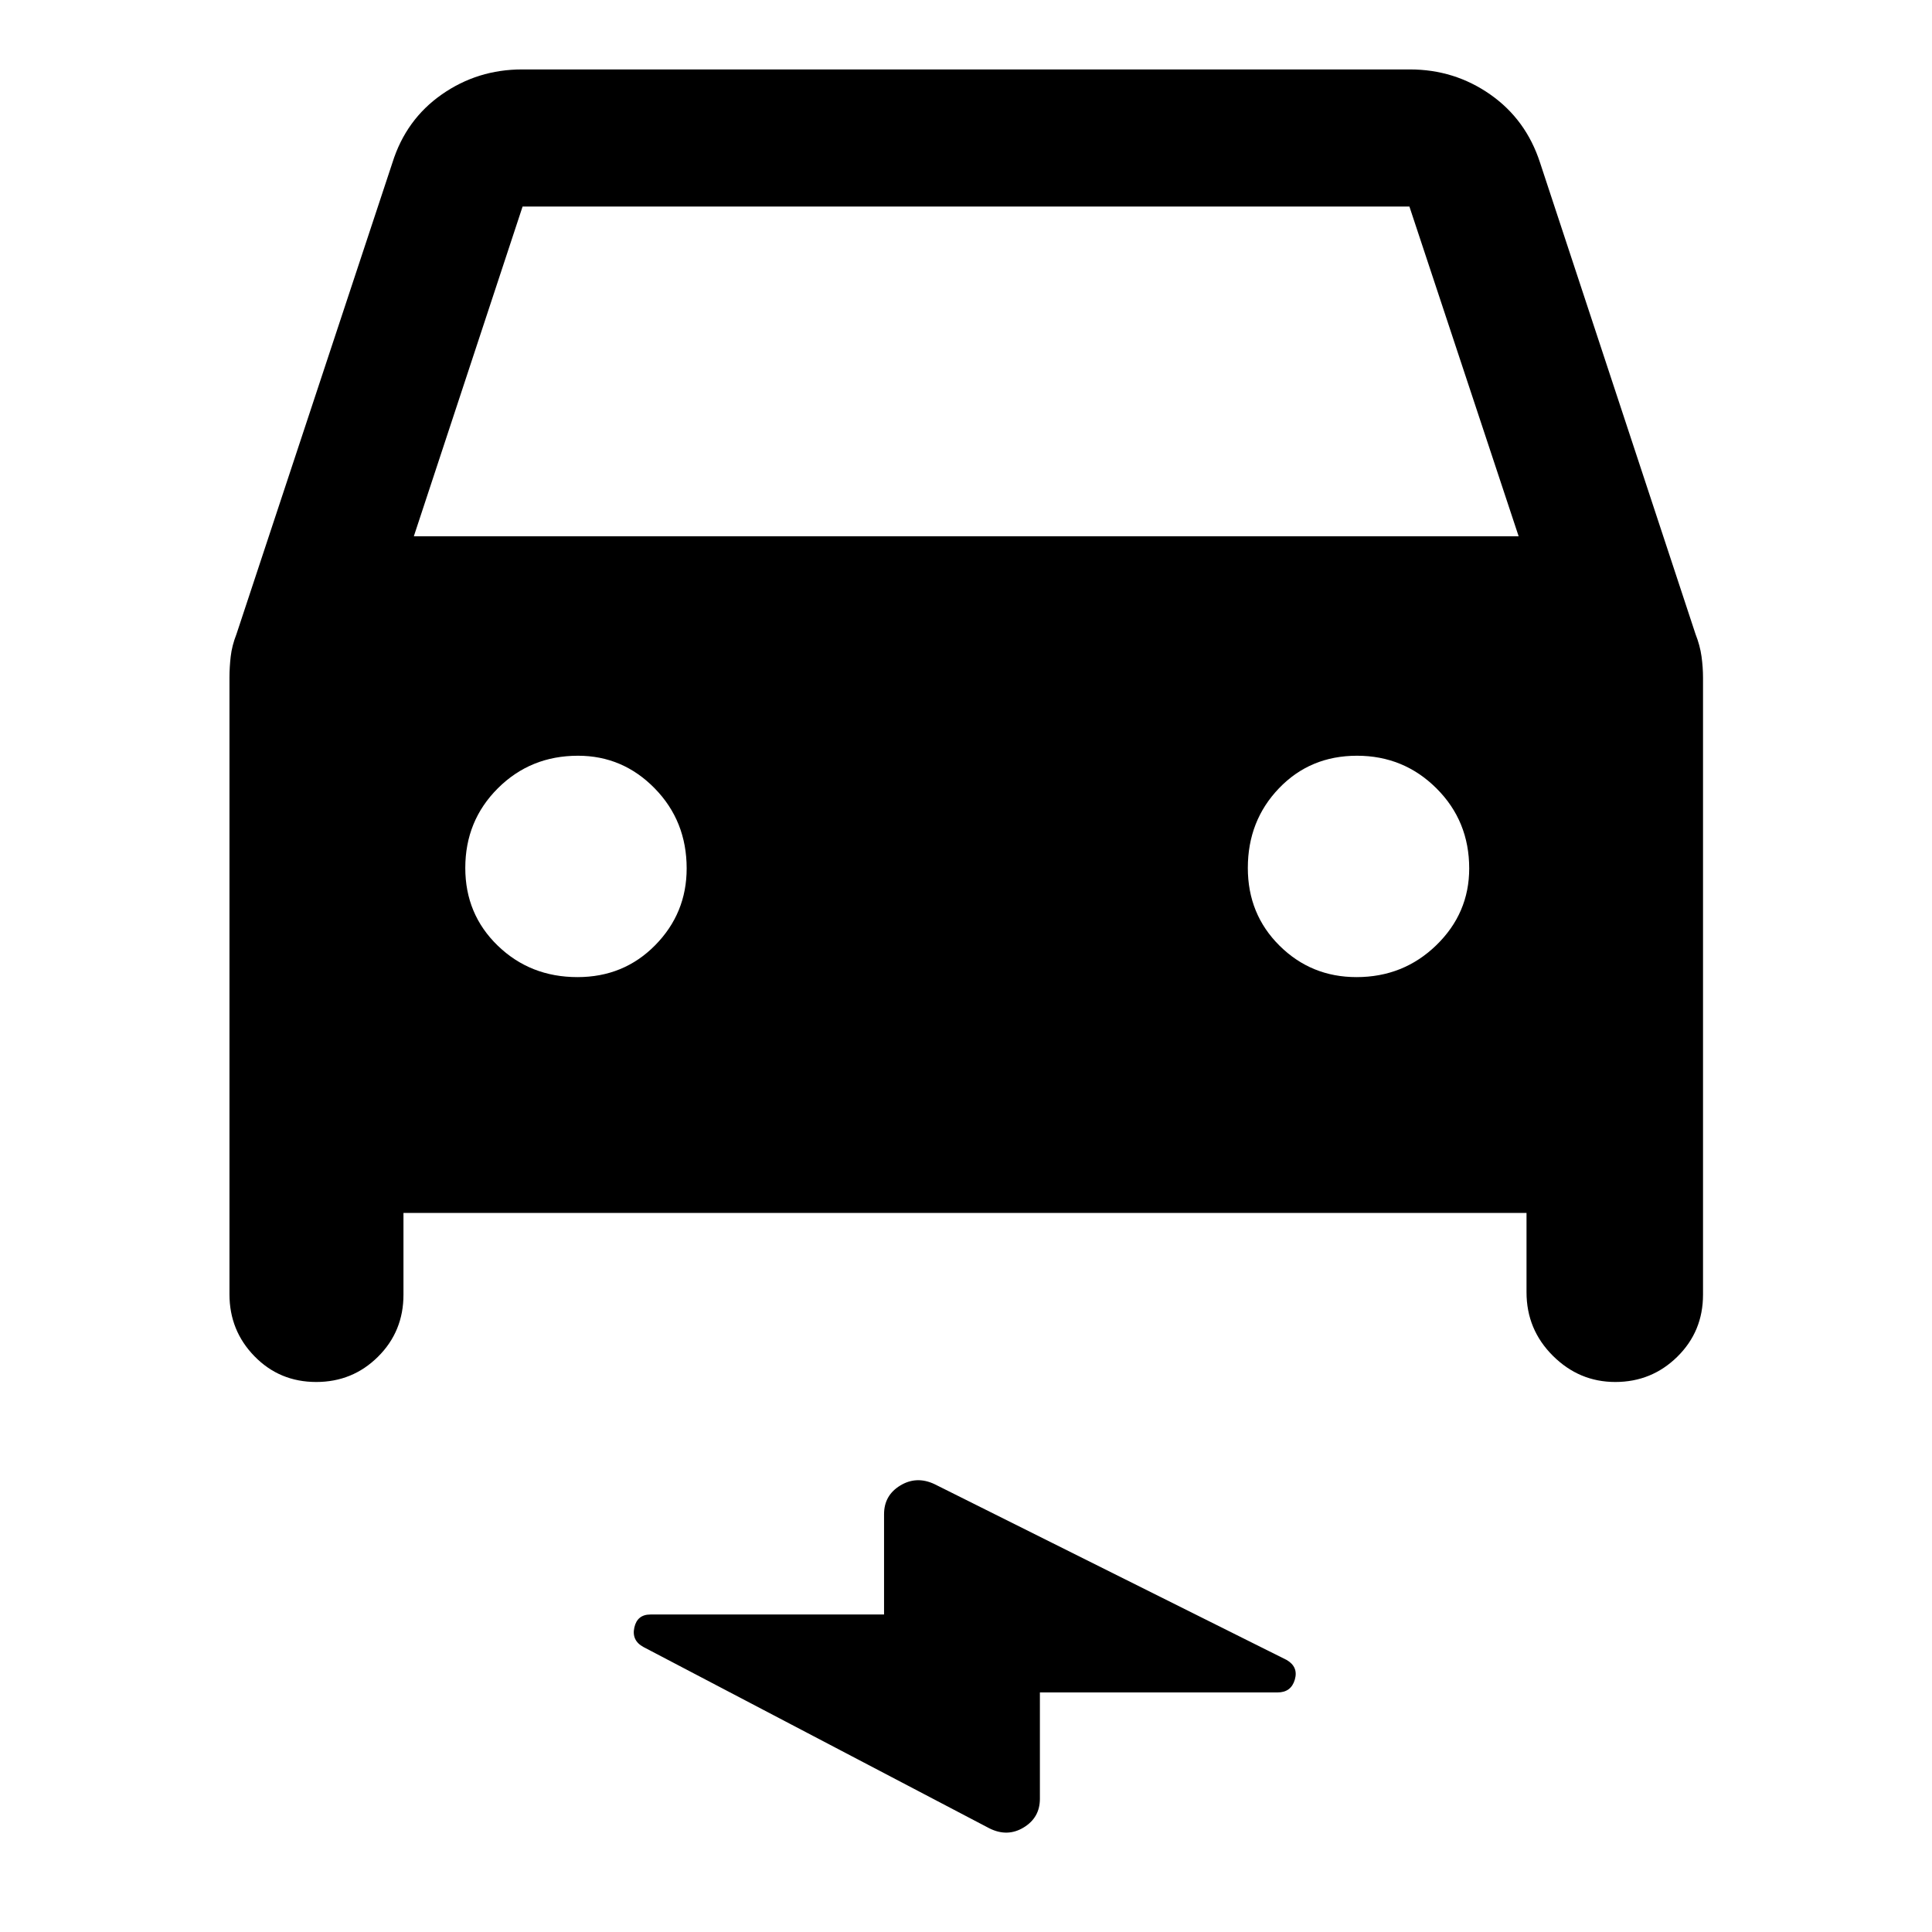
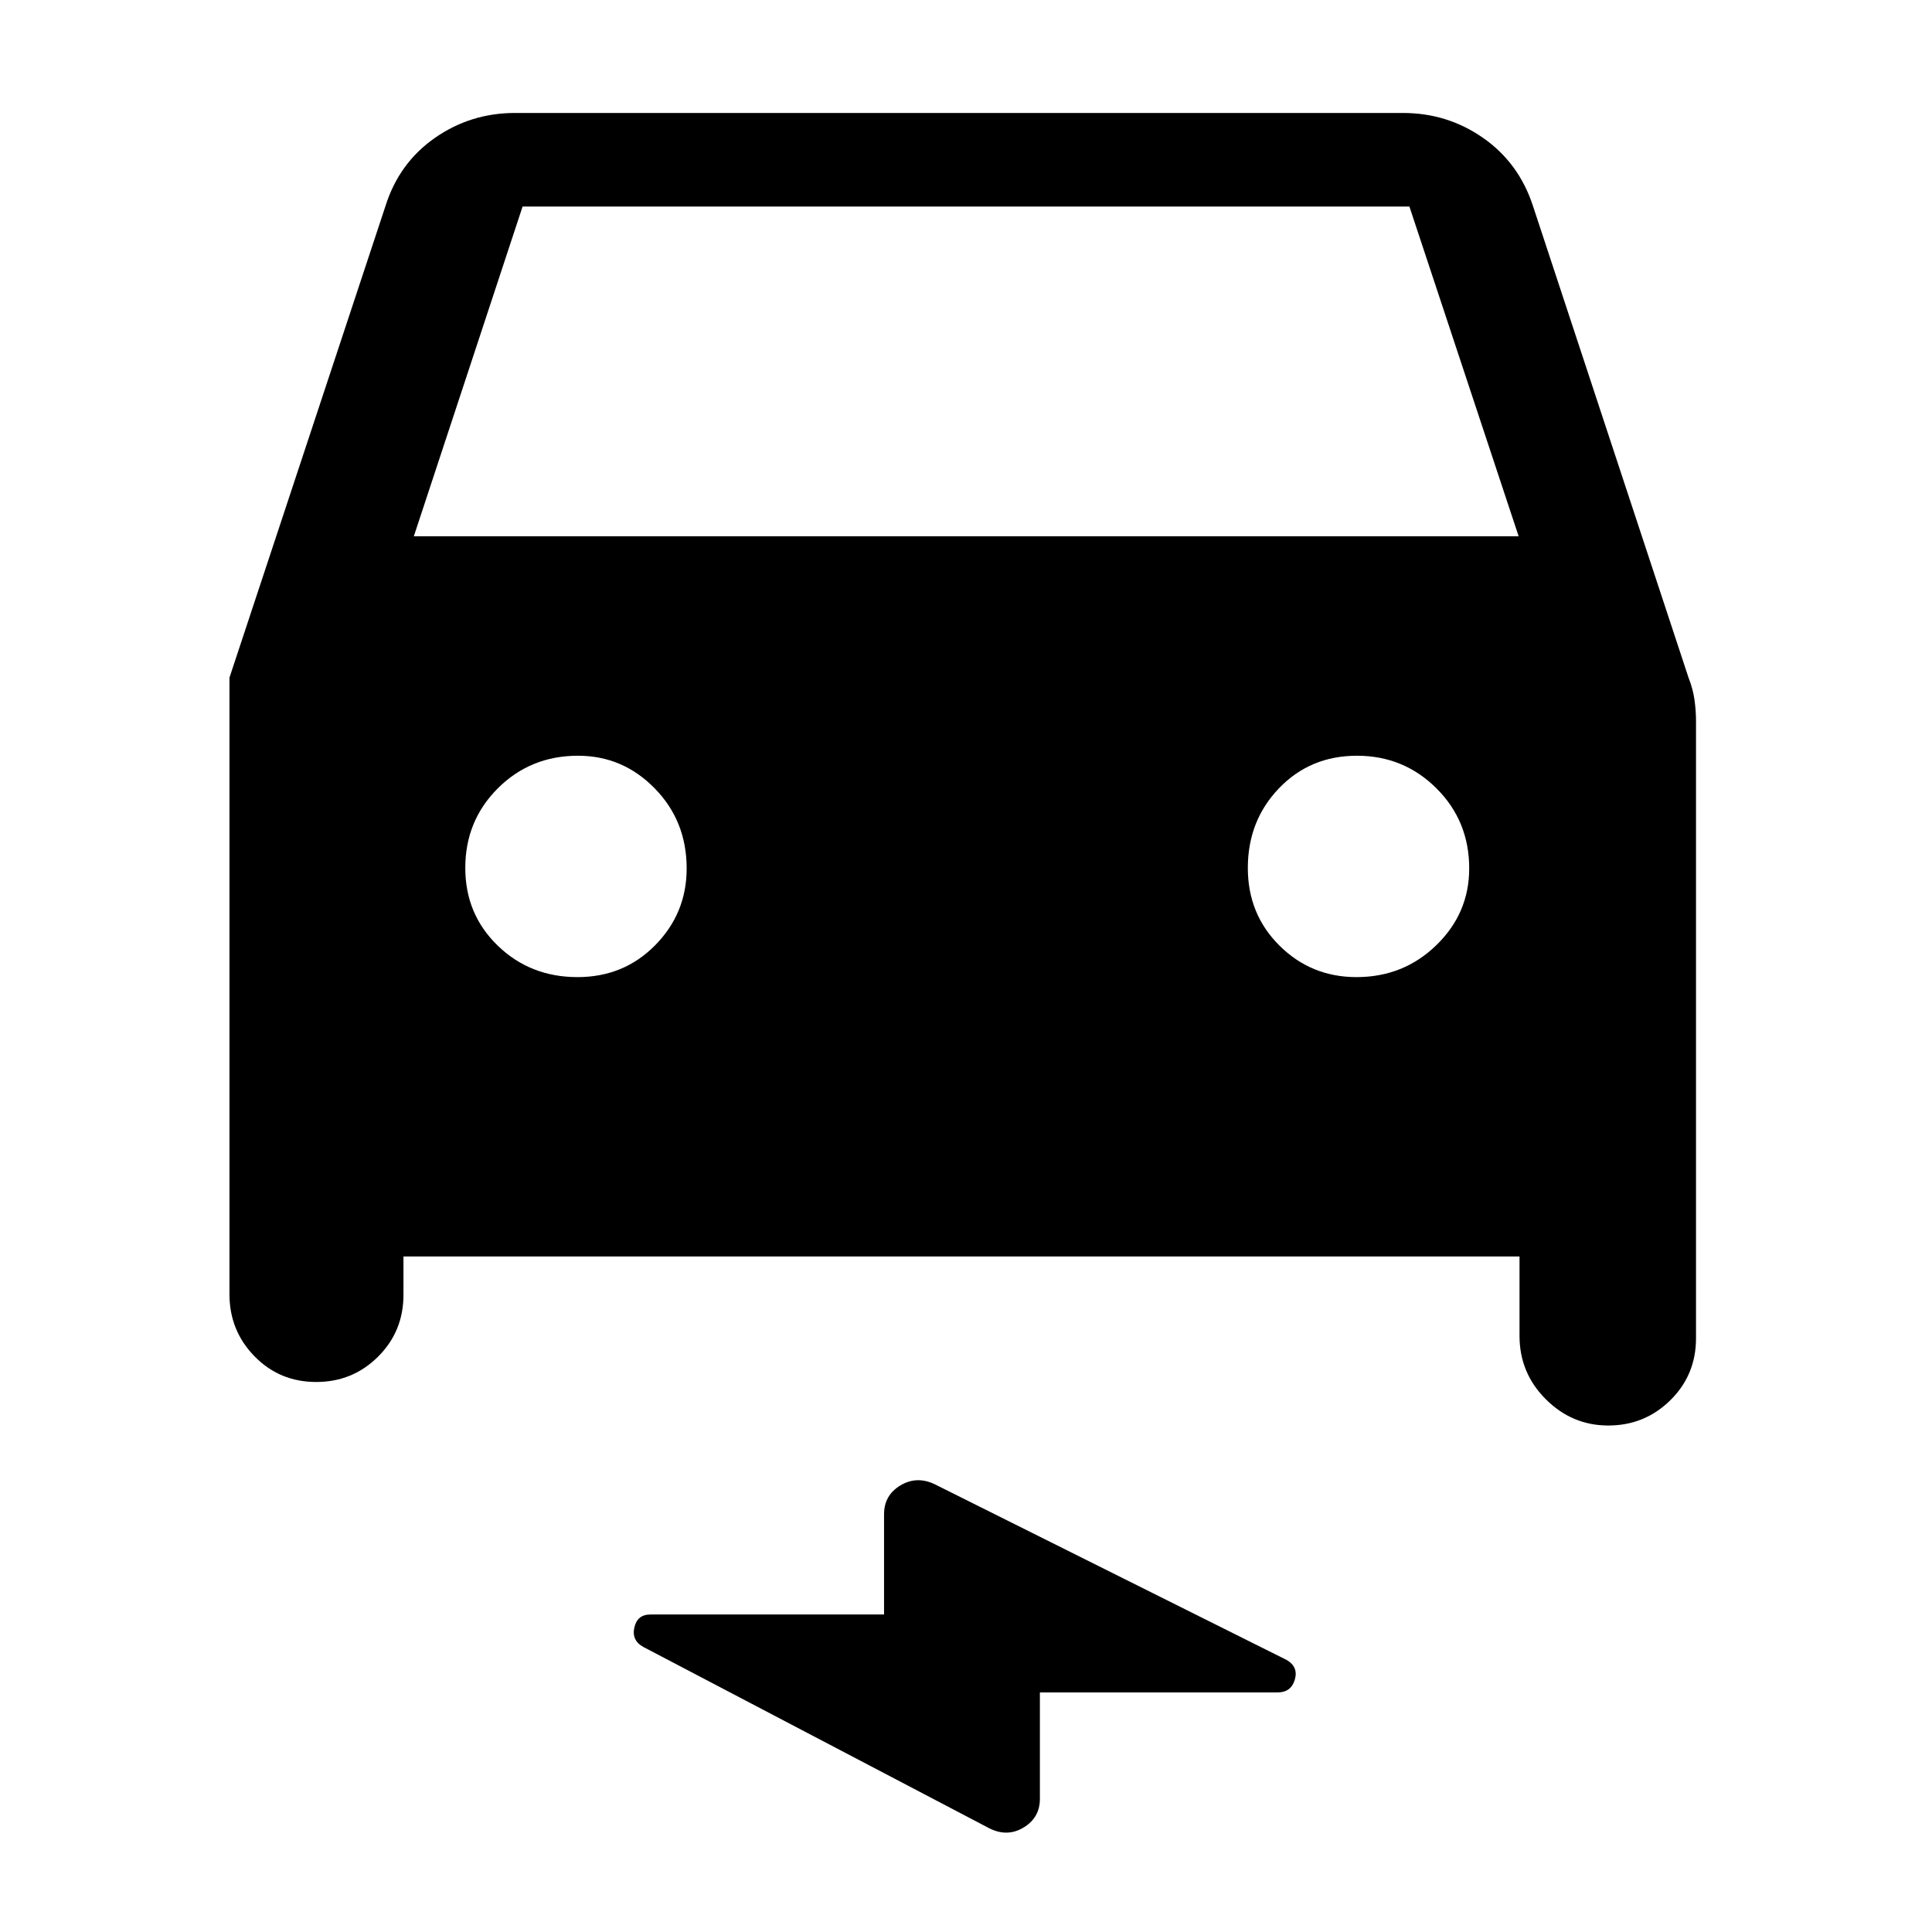
<svg xmlns="http://www.w3.org/2000/svg" width="48" height="48" viewBox="0 -960 960 960">
-   <path d="M200.48-357.3v40.65q0 18.22-12.63 30.78-12.64 12.57-30.72 12.57-18.2 0-30.65-12.75-12.46-12.74-12.46-30.84v-306.39q0-5.15.62-10.53.62-5.39 2.86-11.1l77.52-234.33q6.72-21.39 24.5-33.83 17.78-12.43 39.91-12.43h441.14q22.13 0 39.91 12.43 17.78 12.44 24.74 33.83l77.28 234.33q2.24 5.71 2.98 11.1.74 5.38.74 10.53v306.63q0 18.22-12.75 30.78-12.76 12.57-30.84 12.57-17.96 0-31.03-13.04-13.08-13.03-13.08-31.55v-39.41H200.48Zm5.15-336.22h548.98l-54.28-163.85H259.67l-54.04 163.85Zm81.33 219.04q23 0 38.62-15.87 15.62-15.87 15.62-38.13 0-23.57-15.87-39.78-15.87-16.22-38.13-16.22-23.58 0-39.79 16.15-16.21 16.14-16.21 39.62 0 22.99 16.14 38.61 16.15 15.62 39.62 15.62Zm387.08 0q23.34 0 39.67-15.87 16.33-15.87 16.33-38.13 0-23.57-16.26-39.78-16.27-16.22-39.5-16.22-23.24 0-38.74 16.15-15.5 16.14-15.5 39.62 0 22.99 15.75 38.61 15.75 15.62 38.25 15.62ZM516.72-119.04v52.84q0 9.38-8.08 14.27-8.07 4.89-17.03.41l-171.89-90.09q-5.96-3.24-4.52-9.69 1.44-6.46 8-6.46h116.08v-49.85q0-9.38 8.08-14.26 8.07-4.89 17.03-.65l174.89 87.32q5.96 3.43 4.11 9.79-1.85 6.37-8.59 6.37H516.72Z" />
+   <path d="M200.48-357.3v40.65q0 18.22-12.63 30.78-12.64 12.57-30.72 12.57-18.2 0-30.65-12.75-12.46-12.74-12.46-30.84v-306.39l77.52-234.33q6.72-21.39 24.5-33.83 17.78-12.43 39.91-12.43h441.14q22.13 0 39.91 12.43 17.78 12.44 24.74 33.83l77.28 234.33q2.24 5.71 2.98 11.1.74 5.38.74 10.53v306.63q0 18.22-12.75 30.78-12.76 12.57-30.84 12.57-17.96 0-31.03-13.04-13.08-13.03-13.08-31.55v-39.41H200.48Zm5.15-336.22h548.98l-54.28-163.85H259.67l-54.04 163.85Zm81.33 219.04q23 0 38.62-15.87 15.62-15.87 15.62-38.13 0-23.57-15.87-39.78-15.87-16.22-38.13-16.22-23.58 0-39.79 16.15-16.21 16.14-16.21 39.62 0 22.99 16.14 38.61 16.15 15.62 39.62 15.62Zm387.08 0q23.34 0 39.67-15.87 16.33-15.87 16.33-38.13 0-23.57-16.26-39.78-16.27-16.22-39.5-16.22-23.24 0-38.74 16.15-15.5 16.14-15.5 39.62 0 22.99 15.75 38.61 15.75 15.62 38.25 15.62ZM516.72-119.04v52.84q0 9.38-8.08 14.27-8.07 4.89-17.03.41l-171.89-90.09q-5.96-3.24-4.52-9.69 1.44-6.46 8-6.46h116.08v-49.85q0-9.38 8.08-14.26 8.07-4.89 17.03-.65l174.89 87.32q5.96 3.43 4.11 9.79-1.85 6.37-8.59 6.37H516.72Z" />
</svg>